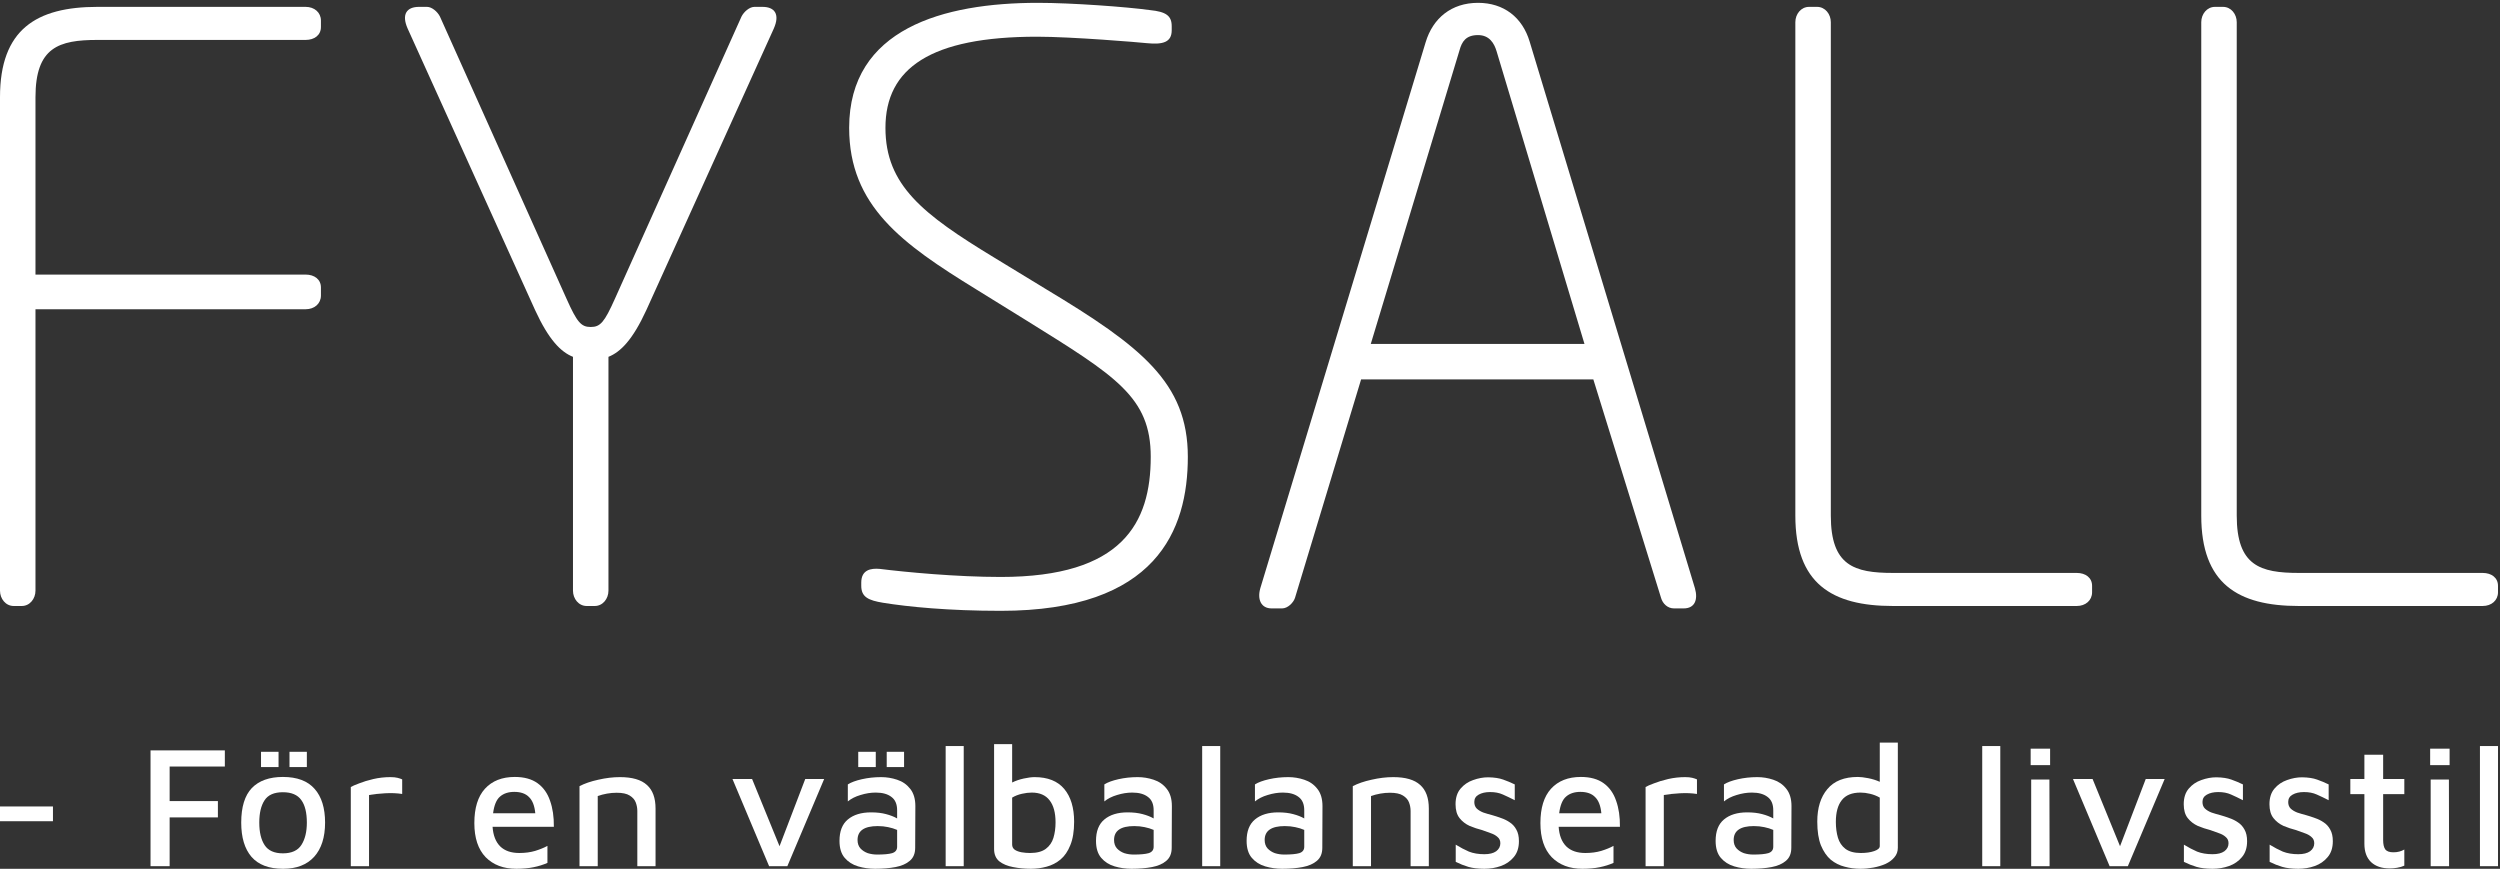
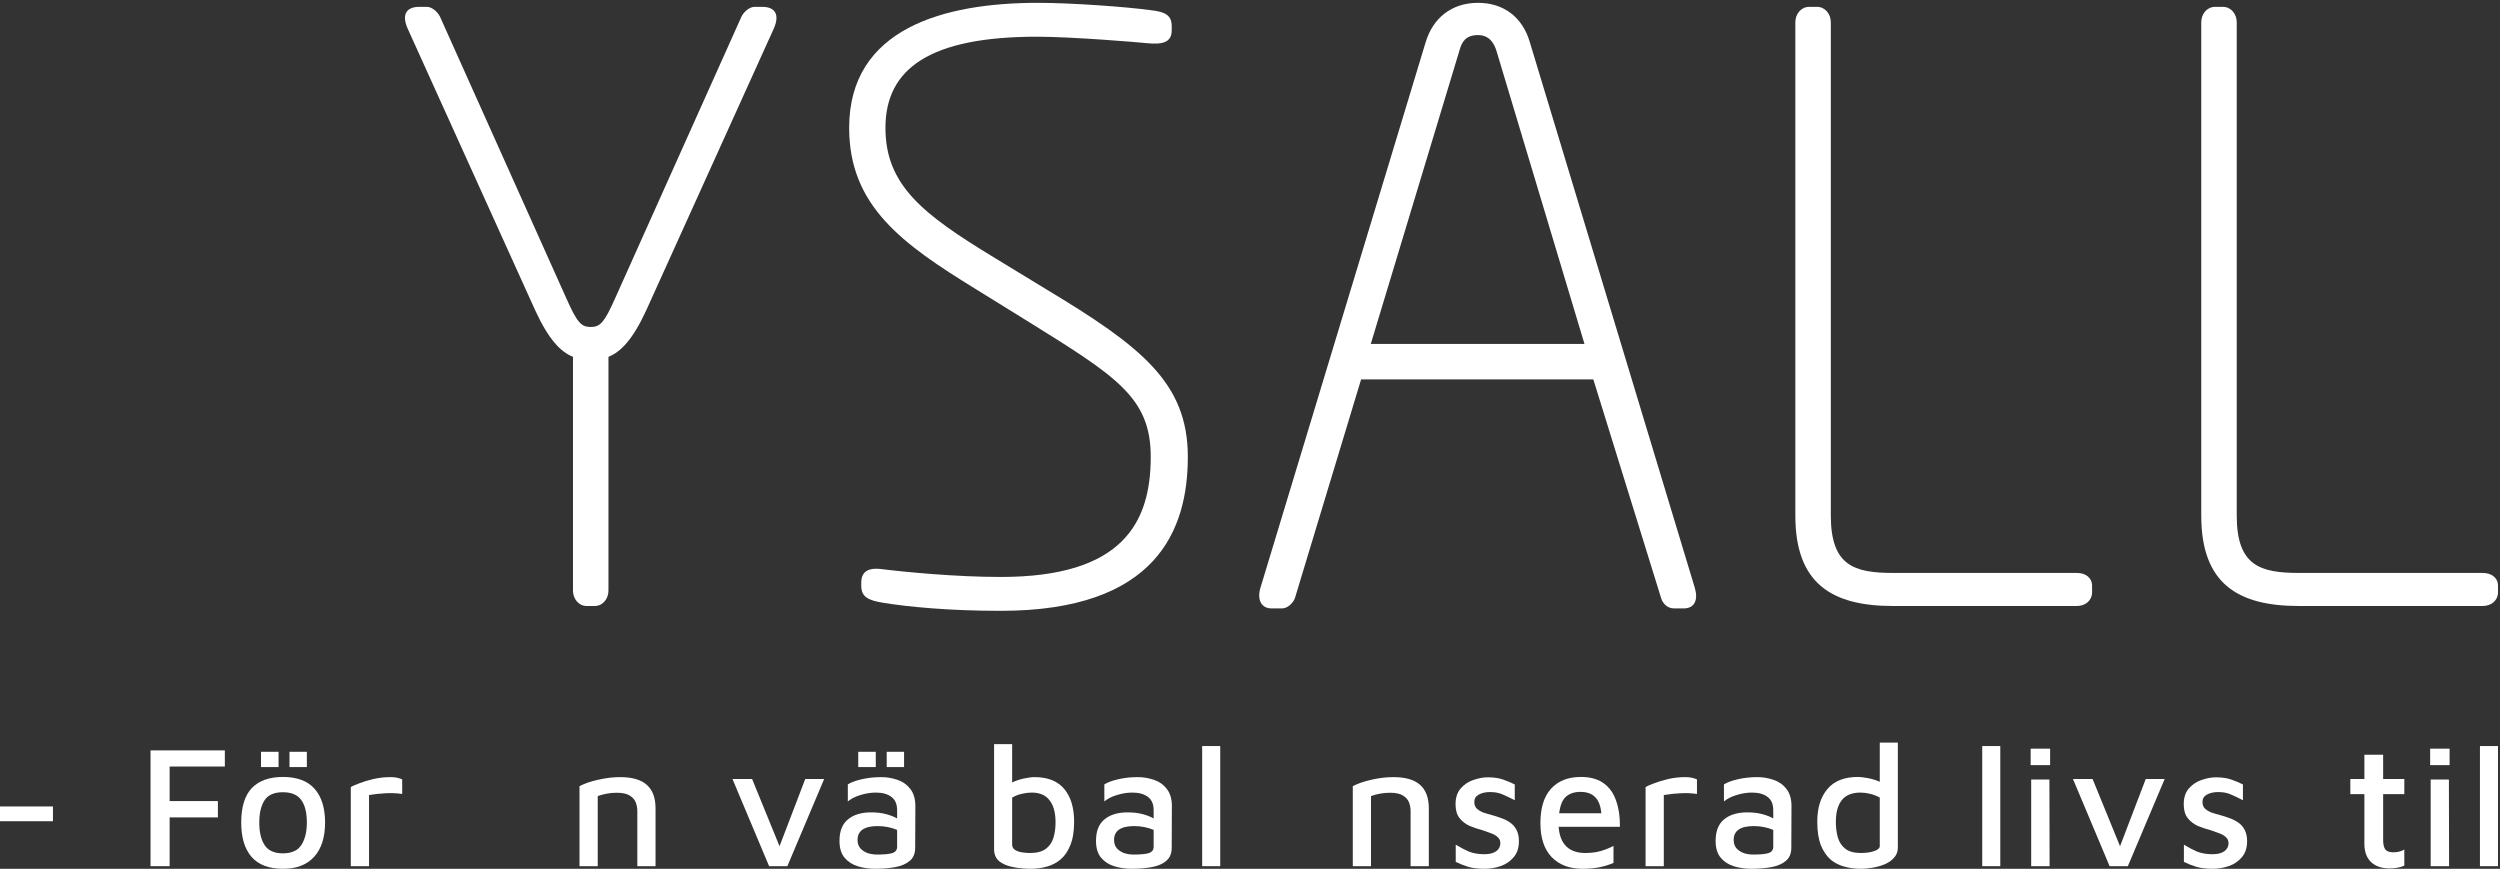
<svg xmlns="http://www.w3.org/2000/svg" width="423" height="147" viewBox="0 0 423 147" fill="none">
  <rect x="0" y="0" width="423" height="147" fill="#333333" stroke="none" />
-   <path d="M54.301 50.006V48.642C54.301 47.277 53.21 46.459 51.709 46.459H6.003V16.443C6.003 7.984 9.96 6.756 16.509 6.756H51.709C53.21 6.756 54.301 5.937 54.301 4.573V3.482C54.301 2.117 53.21 1.162 51.709 1.162H16.509C6.14 1.162 0 4.982 0 16.443V99.942C0 101.306 0.955 102.534 2.319 102.534H3.684C5.048 102.534 6.003 101.306 6.003 99.942V52.325H51.709C53.21 52.325 54.301 51.37 54.301 50.006Z" fill="white" />
  <path d="M130.921 4.846C132.012 2.39 131.057 1.162 129.01 1.162H127.646C126.827 1.162 125.872 1.981 125.463 2.799L104.043 50.552C102.269 54.508 101.587 55.327 99.95 55.327C98.312 55.327 97.63 54.508 95.857 50.552L74.436 2.799C74.027 1.981 73.072 1.162 72.253 1.162H70.889C68.842 1.162 67.887 2.39 68.979 4.846L90.536 52.462C92.855 57.51 94.902 59.557 96.948 60.375V99.942C96.948 101.306 97.903 102.534 99.267 102.534H100.632C101.996 102.534 102.951 101.306 102.951 99.942V60.375C104.998 59.557 107.044 57.51 109.364 52.462L130.921 4.846Z" fill="white" />
  <path d="M200.981 77.293C200.981 64.741 193.068 58.602 176.969 48.915L168.237 43.594C156.094 36.226 149.818 31.314 149.818 21.628C149.818 11.531 157.458 6.21 175.468 6.21C181.335 6.21 192.795 7.165 194.023 7.302C196.752 7.575 198.253 7.165 198.253 5.119V4.437C198.253 2.663 197.297 1.981 194.569 1.708C190.612 1.162 181.335 0.48 175.604 0.48C159.641 0.48 143.678 4.846 143.678 21.628C143.678 34.862 152.683 41.274 165.099 48.915L173.694 54.236C188.838 63.65 194.705 67.197 194.705 77.293C194.705 88.481 189.93 97.622 169.328 97.622C161.824 97.622 153.229 96.803 148.863 96.258C147.362 96.121 145.725 96.394 145.725 98.577V99.123C145.725 101.033 146.953 101.579 149.409 101.988C153.638 102.67 160.46 103.352 169.328 103.352C195.66 103.352 200.981 89.709 200.981 77.293Z" fill="white" />
  <path d="M286.783 99.532L258.814 7.029C257.586 2.936 254.448 0.48 250.082 0.48C245.58 0.48 242.442 3.072 241.214 7.165L213.244 99.532C212.699 101.442 213.381 102.943 215.155 102.943H216.928C217.883 102.943 218.838 101.988 219.111 101.169L230.299 64.195H269.592L281.053 101.169C281.326 102.124 282.144 102.943 283.236 102.943H284.873C286.783 102.943 287.329 101.442 286.783 99.532ZM268.092 58.192H231.936L246.944 8.53C247.353 7.029 248.035 5.937 250.082 5.937C251.992 5.937 252.811 7.302 253.22 8.666L268.092 58.192Z" fill="white" />
  <path d="M353.98 100.214V99.123C353.98 97.758 352.888 96.94 351.388 96.94H320.28C313.731 96.94 309.775 95.712 309.775 87.253V3.754C309.775 2.39 308.82 1.162 307.455 1.162H306.091C304.727 1.162 303.772 2.39 303.772 3.754V87.253C303.772 98.714 309.911 102.534 320.28 102.534H351.388C352.888 102.534 353.98 101.579 353.98 100.214Z" fill="white" />
  <path d="M422.661 100.214V99.123C422.661 97.758 421.57 96.94 420.069 96.94H388.962C382.413 96.94 378.456 95.712 378.456 87.253V3.754C378.456 2.39 377.501 1.162 376.137 1.162H374.772C373.408 1.162 372.453 2.39 372.453 3.754V87.253C372.453 98.714 378.593 102.534 388.962 102.534H420.069C421.57 102.534 422.661 101.579 422.661 100.214Z" fill="white" />
  <path d="M0 138.951V136.454H8.96V138.951H0Z" fill="white" />
  <path d="M25.47 146.559V126.965H38.043V129.697H28.702V135.543H36.868V138.305H28.702V146.559H25.47Z" fill="white" />
  <path d="M47.895 147C45.505 147 43.723 146.324 42.548 144.973C41.393 143.622 40.815 141.693 40.815 139.186C40.815 136.542 41.413 134.593 42.607 133.34C43.821 132.087 45.574 131.46 47.865 131.46C50.274 131.46 52.066 132.136 53.241 133.487C54.416 134.819 55.004 136.718 55.004 139.186C55.004 141.673 54.387 143.602 53.153 144.973C51.919 146.324 50.166 147 47.895 147ZM47.865 144.385C49.354 144.385 50.401 143.906 51.009 142.946C51.616 141.986 51.919 140.733 51.919 139.186C51.919 137.502 51.606 136.229 50.979 135.367C50.352 134.486 49.315 134.045 47.865 134.045C46.377 134.045 45.339 134.505 44.752 135.426C44.164 136.327 43.87 137.58 43.87 139.186C43.87 140.811 44.174 142.084 44.781 143.005C45.388 143.925 46.416 144.385 47.865 144.385ZM48.982 129.786V127.2H51.919V129.786H48.982ZM44.164 129.786V127.2H47.131V129.786H44.164Z" fill="white" />
  <path d="M59.355 146.559V133.164C59.61 133.007 60.08 132.801 60.765 132.547C61.45 132.273 62.253 132.028 63.174 131.812C64.114 131.597 65.073 131.489 66.053 131.489C66.542 131.489 66.944 131.529 67.257 131.607C67.57 131.685 67.835 131.773 68.05 131.871V134.339C67.169 134.202 66.209 134.163 65.171 134.221C64.133 134.28 63.223 134.378 62.44 134.515V146.559H59.355Z" fill="white" />
-   <path d="M87.368 147C85.194 147 83.461 146.344 82.168 145.032C80.895 143.7 80.259 141.781 80.259 139.274C80.259 136.708 80.856 134.77 82.051 133.458C83.265 132.126 84.949 131.46 87.103 131.46C88.689 131.46 89.972 131.812 90.951 132.517C91.931 133.223 92.636 134.212 93.067 135.484C93.517 136.738 93.732 138.207 93.713 139.891H83.343C83.441 141.34 83.872 142.447 84.636 143.21C85.399 143.954 86.477 144.327 87.867 144.327C88.846 144.327 89.737 144.209 90.54 143.974C91.363 143.719 92.058 143.436 92.626 143.122V146.001C91.921 146.314 91.138 146.559 90.276 146.735C89.414 146.912 88.445 147 87.368 147ZM87.015 133.986C86.016 133.986 85.213 134.251 84.606 134.779C83.999 135.289 83.608 136.229 83.431 137.6H90.57C90.452 136.346 90.1 135.435 89.512 134.868C88.944 134.28 88.112 133.986 87.015 133.986Z" fill="white" />
  <path d="M98.053 133.017C98.914 132.566 99.972 132.204 101.225 131.93C102.498 131.636 103.722 131.489 104.897 131.489C106.973 131.489 108.491 131.93 109.45 132.811C110.43 133.673 110.919 135.005 110.919 136.806V146.559H107.835V137.218C107.835 136.728 107.747 136.248 107.57 135.778C107.394 135.308 107.051 134.917 106.542 134.603C106.053 134.29 105.318 134.133 104.339 134.133C103.791 134.133 103.242 134.182 102.694 134.28C102.146 134.378 101.627 134.515 101.137 134.691V146.559H98.053V133.017Z" fill="white" />
  <path d="M130.134 146.559L123.936 131.812H127.256L131.897 143.181L136.245 131.812H139.447L133.219 146.559H130.134Z" fill="white" />
  <path d="M148.064 147C147.065 147 146.105 146.863 145.185 146.589C144.264 146.314 143.51 145.835 142.923 145.149C142.335 144.464 142.042 143.504 142.042 142.27C142.042 140.645 142.512 139.44 143.452 138.657C144.411 137.854 145.723 137.453 147.388 137.453C148.348 137.453 149.19 137.551 149.914 137.746C150.658 137.942 151.285 138.187 151.794 138.481V137.1C151.794 136.062 151.471 135.308 150.825 134.838C150.198 134.349 149.317 134.104 148.181 134.104C147.339 134.104 146.477 134.241 145.596 134.515C144.734 134.77 144.02 135.132 143.452 135.602V132.723C144 132.371 144.793 132.077 145.831 131.842C146.869 131.607 147.956 131.489 149.092 131.489C150.012 131.489 150.913 131.636 151.794 131.93C152.695 132.224 153.43 132.733 153.997 133.458C154.585 134.182 154.879 135.161 154.879 136.395L154.849 143.445C154.849 144.405 154.546 145.139 153.939 145.648C153.351 146.158 152.548 146.51 151.53 146.706C150.512 146.902 149.356 147 148.064 147ZM145.097 142.123C145.097 142.711 145.263 143.191 145.596 143.563C145.929 143.915 146.34 144.18 146.83 144.356C147.339 144.513 147.868 144.591 148.416 144.591C149.552 144.591 150.394 144.513 150.942 144.356C151.51 144.18 151.794 143.817 151.794 143.269V140.42C151.344 140.224 150.835 140.067 150.267 139.95C149.718 139.832 149.131 139.773 148.504 139.773C146.232 139.773 145.097 140.557 145.097 142.123ZM150.032 129.786V127.2H152.969V129.786H150.032ZM145.214 129.786V127.2H148.181V129.786H145.214Z" fill="white" />
-   <path d="M163.061 146.559H160.006V126.231H163.061V146.559Z" fill="white" />
  <path d="M174.428 147C173.37 147 172.362 146.902 171.402 146.706C170.462 146.53 169.688 146.207 169.081 145.737C168.494 145.247 168.2 144.552 168.2 143.651V125.908H171.255V132.4C171.843 132.106 172.499 131.881 173.223 131.724C173.948 131.568 174.555 131.489 175.045 131.489C177.277 131.489 178.952 132.155 180.068 133.487C181.184 134.819 181.742 136.669 181.742 139.039C181.742 140.645 181.527 141.967 181.096 143.005C180.685 144.043 180.127 144.855 179.422 145.443C178.736 146.011 177.953 146.412 177.072 146.647C176.21 146.882 175.329 147 174.428 147ZM174.281 144.327C175.436 144.327 176.327 144.092 176.954 143.622C177.581 143.152 178.012 142.525 178.247 141.742C178.482 140.958 178.599 140.096 178.599 139.156C178.599 137.531 178.266 136.287 177.6 135.426C176.934 134.544 175.926 134.104 174.575 134.104C174.065 134.104 173.507 134.172 172.9 134.309C172.293 134.447 171.745 134.662 171.255 134.956V142.887C171.255 143.279 171.412 143.582 171.725 143.798C172.038 143.994 172.42 144.131 172.871 144.209C173.341 144.287 173.811 144.327 174.281 144.327Z" fill="white" />
  <path d="M191.466 147C190.467 147 189.508 146.863 188.587 146.589C187.667 146.314 186.913 145.835 186.325 145.149C185.738 144.464 185.444 143.504 185.444 142.27C185.444 140.645 185.914 139.44 186.854 138.657C187.813 137.854 189.126 137.453 190.79 137.453C191.75 137.453 192.592 137.551 193.317 137.746C194.061 137.942 194.687 138.187 195.197 138.481V137.1C195.197 136.062 194.873 135.308 194.227 134.838C193.601 134.349 192.719 134.104 191.583 134.104C190.741 134.104 189.88 134.241 188.998 134.515C188.137 134.77 187.422 135.132 186.854 135.602V132.723C187.402 132.371 188.195 132.077 189.233 131.842C190.271 131.607 191.358 131.489 192.494 131.489C193.414 131.489 194.315 131.636 195.197 131.93C196.097 132.224 196.832 132.733 197.4 133.458C197.987 134.182 198.281 135.161 198.281 136.395L198.252 143.445C198.252 144.405 197.948 145.139 197.341 145.648C196.754 146.158 195.951 146.51 194.932 146.706C193.914 146.902 192.758 147 191.466 147ZM188.499 142.123C188.499 142.711 188.665 143.191 188.998 143.563C189.331 143.915 189.743 144.18 190.232 144.356C190.741 144.513 191.27 144.591 191.818 144.591C192.954 144.591 193.796 144.513 194.345 144.356C194.913 144.18 195.197 143.817 195.197 143.269V140.42C194.746 140.224 194.237 140.067 193.669 139.95C193.121 139.832 192.533 139.773 191.907 139.773C189.635 139.773 188.499 140.557 188.499 142.123Z" fill="white" />
  <path d="M206.463 146.559H203.408V126.231H206.463V146.559Z" fill="white" />
-   <path d="M216.949 147C215.95 147 214.99 146.863 214.07 146.589C213.149 146.314 212.395 145.835 211.808 145.149C211.22 144.464 210.927 143.504 210.927 142.27C210.927 140.645 211.397 139.44 212.337 138.657C213.296 137.854 214.608 137.453 216.273 137.453C217.233 137.453 218.075 137.551 218.799 137.746C219.544 137.942 220.17 138.187 220.679 138.481V137.1C220.679 136.062 220.356 135.308 219.71 134.838C219.083 134.349 218.202 134.104 217.066 134.104C216.224 134.104 215.362 134.241 214.481 134.515C213.619 134.77 212.905 135.132 212.337 135.602V132.723C212.885 132.371 213.678 132.077 214.716 131.842C215.754 131.607 216.841 131.489 217.977 131.489C218.897 131.489 219.798 131.636 220.679 131.93C221.58 132.224 222.315 132.733 222.883 133.458C223.47 134.182 223.764 135.161 223.764 136.395L223.735 143.445C223.735 144.405 223.431 145.139 222.824 145.648C222.236 146.158 221.433 146.51 220.415 146.706C219.397 146.902 218.241 147 216.949 147ZM213.982 142.123C213.982 142.711 214.148 143.191 214.481 143.563C214.814 143.915 215.225 144.18 215.715 144.356C216.224 144.513 216.753 144.591 217.301 144.591C218.437 144.591 219.279 144.513 219.828 144.356C220.395 144.18 220.679 143.817 220.679 143.269V140.42C220.229 140.224 219.72 140.067 219.152 139.95C218.604 139.832 218.016 139.773 217.389 139.773C215.118 139.773 213.982 140.557 213.982 142.123Z" fill="white" />
  <path d="M228.891 133.017C229.752 132.566 230.81 132.204 232.063 131.93C233.336 131.636 234.56 131.489 235.735 131.489C237.811 131.489 239.329 131.93 240.289 132.811C241.268 133.673 241.757 135.005 241.757 136.806V146.559H238.673V137.218C238.673 136.728 238.585 136.248 238.408 135.778C238.232 135.308 237.89 134.917 237.38 134.603C236.891 134.29 236.156 134.133 235.177 134.133C234.629 134.133 234.08 134.182 233.532 134.28C232.984 134.378 232.465 134.515 231.975 134.691V146.559H228.891V133.017Z" fill="white" />
  <path d="M251.156 147C250.098 147 249.197 146.892 248.453 146.677C247.729 146.461 247.014 146.177 246.309 145.825V142.917C247.072 143.387 247.817 143.778 248.541 144.092C249.285 144.385 250.157 144.532 251.156 144.532C252.017 144.532 252.683 144.366 253.153 144.033C253.623 143.68 253.858 143.23 253.858 142.682C253.858 142.231 253.702 141.879 253.388 141.624C253.095 141.35 252.713 141.134 252.243 140.978C251.773 140.801 251.283 140.625 250.774 140.449C250.069 140.273 249.364 140.038 248.659 139.744C247.973 139.431 247.405 138.99 246.955 138.422C246.505 137.854 246.279 137.071 246.279 136.072C246.279 134.975 246.563 134.094 247.131 133.428C247.699 132.762 248.404 132.282 249.246 131.989C250.108 131.675 250.96 131.519 251.802 131.519C252.84 131.538 253.682 131.666 254.328 131.901C254.994 132.136 255.65 132.41 256.297 132.723V135.396C255.572 135.024 254.896 134.701 254.27 134.427C253.662 134.153 252.948 134.016 252.125 134.016C251.342 134.016 250.696 134.163 250.186 134.456C249.697 134.73 249.452 135.142 249.452 135.69C249.452 136.16 249.589 136.532 249.863 136.806C250.157 137.081 250.529 137.306 250.979 137.482C251.449 137.639 251.949 137.786 252.478 137.923C252.967 138.06 253.476 138.226 254.005 138.422C254.534 138.598 255.024 138.843 255.474 139.156C255.924 139.45 256.287 139.852 256.561 140.361C256.855 140.87 257.002 141.526 257.002 142.329C257.002 143.445 256.708 144.346 256.12 145.032C255.552 145.717 254.828 146.216 253.946 146.53C253.065 146.843 252.135 147 251.156 147Z" fill="white" />
  <path d="M267.747 147C265.573 147 263.84 146.344 262.548 145.032C261.275 143.7 260.638 141.781 260.638 139.274C260.638 136.708 261.235 134.77 262.43 133.458C263.644 132.126 265.328 131.46 267.483 131.46C269.069 131.46 270.352 131.812 271.331 132.517C272.31 133.223 273.015 134.212 273.446 135.484C273.896 136.738 274.112 138.207 274.092 139.891H263.723C263.821 141.34 264.251 142.447 265.015 143.21C265.779 143.954 266.856 144.327 268.247 144.327C269.226 144.327 270.117 144.209 270.92 143.974C271.742 143.719 272.437 143.436 273.005 143.122V146.001C272.3 146.314 271.517 146.559 270.655 146.735C269.794 146.912 268.824 147 267.747 147ZM267.395 133.986C266.396 133.986 265.593 134.251 264.986 134.779C264.379 135.289 263.987 136.229 263.811 137.6H270.949C270.832 136.346 270.479 135.435 269.892 134.868C269.324 134.28 268.491 133.986 267.395 133.986Z" fill="white" />
  <path d="M278.432 146.559V133.164C278.687 133.007 279.157 132.801 279.842 132.547C280.528 132.273 281.331 132.028 282.251 131.812C283.191 131.597 284.151 131.489 285.13 131.489C285.619 131.489 286.021 131.529 286.334 131.607C286.648 131.685 286.912 131.773 287.127 131.871V134.339C286.246 134.202 285.286 134.163 284.249 134.221C283.211 134.28 282.3 134.378 281.517 134.515V146.559H278.432Z" fill="white" />
  <path d="M296.305 147C295.306 147 294.346 146.863 293.426 146.589C292.506 146.314 291.752 145.835 291.164 145.149C290.576 144.464 290.283 143.504 290.283 142.27C290.283 140.645 290.753 139.44 291.693 138.657C292.652 137.854 293.964 137.453 295.629 137.453C296.589 137.453 297.431 137.551 298.155 137.746C298.9 137.942 299.526 138.187 300.036 138.481V137.1C300.036 136.062 299.712 135.308 299.066 134.838C298.439 134.349 297.558 134.104 296.422 134.104C295.58 134.104 294.718 134.241 293.837 134.515C292.976 134.77 292.261 135.132 291.693 135.602V132.723C292.241 132.371 293.034 132.077 294.072 131.842C295.11 131.607 296.197 131.489 297.333 131.489C298.253 131.489 299.154 131.636 300.036 131.93C300.936 132.224 301.671 132.733 302.239 133.458C302.826 134.182 303.12 135.161 303.12 136.395L303.091 143.445C303.091 144.405 302.787 145.139 302.18 145.648C301.592 146.158 300.789 146.51 299.771 146.706C298.753 146.902 297.597 147 296.305 147ZM293.338 142.123C293.338 142.711 293.504 143.191 293.837 143.563C294.17 143.915 294.581 144.18 295.071 144.356C295.58 144.513 296.109 144.591 296.657 144.591C297.793 144.591 298.635 144.513 299.184 144.356C299.752 144.18 300.036 143.817 300.036 143.269V140.42C299.585 140.224 299.076 140.067 298.508 139.95C297.96 139.832 297.372 139.773 296.745 139.773C294.474 139.773 293.338 140.557 293.338 142.123Z" fill="white" />
  <path d="M314.768 147C313.867 147 312.986 146.882 312.124 146.647C311.263 146.432 310.479 146.04 309.774 145.472C309.089 144.885 308.531 144.072 308.1 143.034C307.689 141.996 307.483 140.655 307.483 139.01C307.483 136.699 308.051 134.868 309.187 133.516C310.323 132.145 312.046 131.46 314.357 131.46C314.807 131.46 315.385 131.529 316.09 131.666C316.795 131.803 317.451 132.008 318.058 132.282V125.644H321.113V143.445C321.113 144.072 320.918 144.611 320.526 145.061C320.154 145.511 319.654 145.883 319.028 146.177C318.401 146.451 317.716 146.657 316.971 146.794C316.227 146.931 315.493 147 314.768 147ZM314.856 144.327C315.738 144.327 316.492 144.219 317.118 144.003C317.745 143.788 318.058 143.504 318.058 143.152V134.956C317.549 134.662 317.001 134.447 316.413 134.309C315.845 134.172 315.307 134.104 314.798 134.104C313.348 134.104 312.291 134.535 311.625 135.396C310.959 136.238 310.626 137.462 310.626 139.068C310.626 140.048 310.744 140.939 310.979 141.742C311.214 142.525 311.635 143.152 312.242 143.622C312.869 144.092 313.74 144.327 314.856 144.327Z" fill="white" />
  <path d="M338.449 146.559H335.393V126.231H338.449V146.559Z" fill="white" />
  <path d="M343.588 129.462V126.672H346.878V129.462H343.588ZM343.676 146.559V131.901H346.761L346.79 146.559H343.676Z" fill="white" />
  <path d="M356.947 146.559L350.749 131.812H354.068L358.71 143.181L363.057 131.812H366.259L360.031 146.559H356.947Z" fill="white" />
  <path d="M374.363 147C373.305 147 372.405 146.892 371.66 146.677C370.936 146.461 370.221 146.177 369.516 145.825V142.917C370.28 143.387 371.024 143.778 371.749 144.092C372.493 144.385 373.364 144.532 374.363 144.532C375.225 144.532 375.891 144.366 376.361 144.033C376.831 143.68 377.066 143.23 377.066 142.682C377.066 142.231 376.909 141.879 376.596 141.624C376.302 141.35 375.92 141.134 375.45 140.978C374.98 140.801 374.49 140.625 373.981 140.449C373.276 140.273 372.571 140.038 371.866 139.744C371.181 139.431 370.613 138.99 370.162 138.422C369.712 137.854 369.487 137.071 369.487 136.072C369.487 134.975 369.771 134.094 370.339 133.428C370.906 132.762 371.611 132.282 372.454 131.989C373.315 131.675 374.167 131.519 375.009 131.519C376.047 131.538 376.889 131.666 377.536 131.901C378.201 132.136 378.857 132.41 379.504 132.723V135.396C378.779 135.024 378.103 134.701 377.477 134.427C376.87 134.153 376.155 134.016 375.332 134.016C374.549 134.016 373.903 134.163 373.394 134.456C372.904 134.73 372.659 135.142 372.659 135.69C372.659 136.16 372.796 136.532 373.07 136.806C373.364 137.081 373.736 137.306 374.187 137.482C374.657 137.639 375.156 137.786 375.685 137.923C376.175 138.06 376.684 138.226 377.212 138.422C377.741 138.598 378.231 138.843 378.681 139.156C379.132 139.45 379.494 139.852 379.768 140.361C380.062 140.87 380.209 141.526 380.209 142.329C380.209 143.445 379.915 144.346 379.328 145.032C378.76 145.717 378.035 146.216 377.154 146.53C376.272 146.843 375.342 147 374.363 147Z" fill="white" />
-   <path d="M388.869 147C387.811 147 386.91 146.892 386.166 146.677C385.441 146.461 384.727 146.177 384.022 145.825V142.917C384.785 143.387 385.53 143.778 386.254 144.092C386.998 144.385 387.87 144.532 388.869 144.532C389.73 144.532 390.396 144.366 390.866 144.033C391.336 143.68 391.571 143.23 391.571 142.682C391.571 142.231 391.415 141.879 391.101 141.624C390.807 141.35 390.426 141.134 389.956 140.978C389.486 140.801 388.996 140.625 388.487 140.449C387.782 140.273 387.077 140.038 386.372 139.744C385.686 139.431 385.118 138.99 384.668 138.422C384.217 137.854 383.992 137.071 383.992 136.072C383.992 134.975 384.276 134.094 384.844 133.428C385.412 132.762 386.117 132.282 386.959 131.989C387.821 131.675 388.673 131.519 389.515 131.519C390.553 131.538 391.395 131.666 392.041 131.901C392.707 132.136 393.363 132.41 394.009 132.723V135.396C393.285 135.024 392.609 134.701 391.982 134.427C391.375 134.153 390.661 134.016 389.838 134.016C389.055 134.016 388.408 134.163 387.899 134.456C387.41 134.73 387.165 135.142 387.165 135.69C387.165 136.16 387.302 136.532 387.576 136.806C387.87 137.081 388.242 137.306 388.692 137.482C389.162 137.639 389.662 137.786 390.191 137.923C390.68 138.06 391.189 138.226 391.718 138.422C392.247 138.598 392.736 138.843 393.187 139.156C393.637 139.45 394 139.852 394.274 140.361C394.568 140.87 394.714 141.526 394.714 142.329C394.714 143.445 394.421 144.346 393.833 145.032C393.265 145.717 392.541 146.216 391.659 146.53C390.778 146.843 389.848 147 388.869 147Z" fill="white" />
  <path d="M404.373 146.941C403.022 146.941 401.964 146.589 401.201 145.883C400.437 145.159 400.055 144.121 400.055 142.77V134.368H397.676V131.812H400.055V127.7H403.228V131.812H406.811V134.368H403.228V142.153C403.228 142.838 403.345 143.357 403.58 143.71C403.835 144.043 404.295 144.209 404.961 144.209C405.666 144.209 406.283 144.052 406.811 143.739V146.471C406.459 146.628 406.057 146.745 405.607 146.824C405.176 146.902 404.765 146.941 404.373 146.941Z" fill="white" />
  <path d="M411.182 129.462V126.672H414.472V129.462H411.182ZM411.27 146.559V131.901H414.355L414.384 146.559H411.27Z" fill="white" />
  <path d="M422.661 146.559H419.606V126.231H422.661V146.559Z" fill="white" />
</svg>